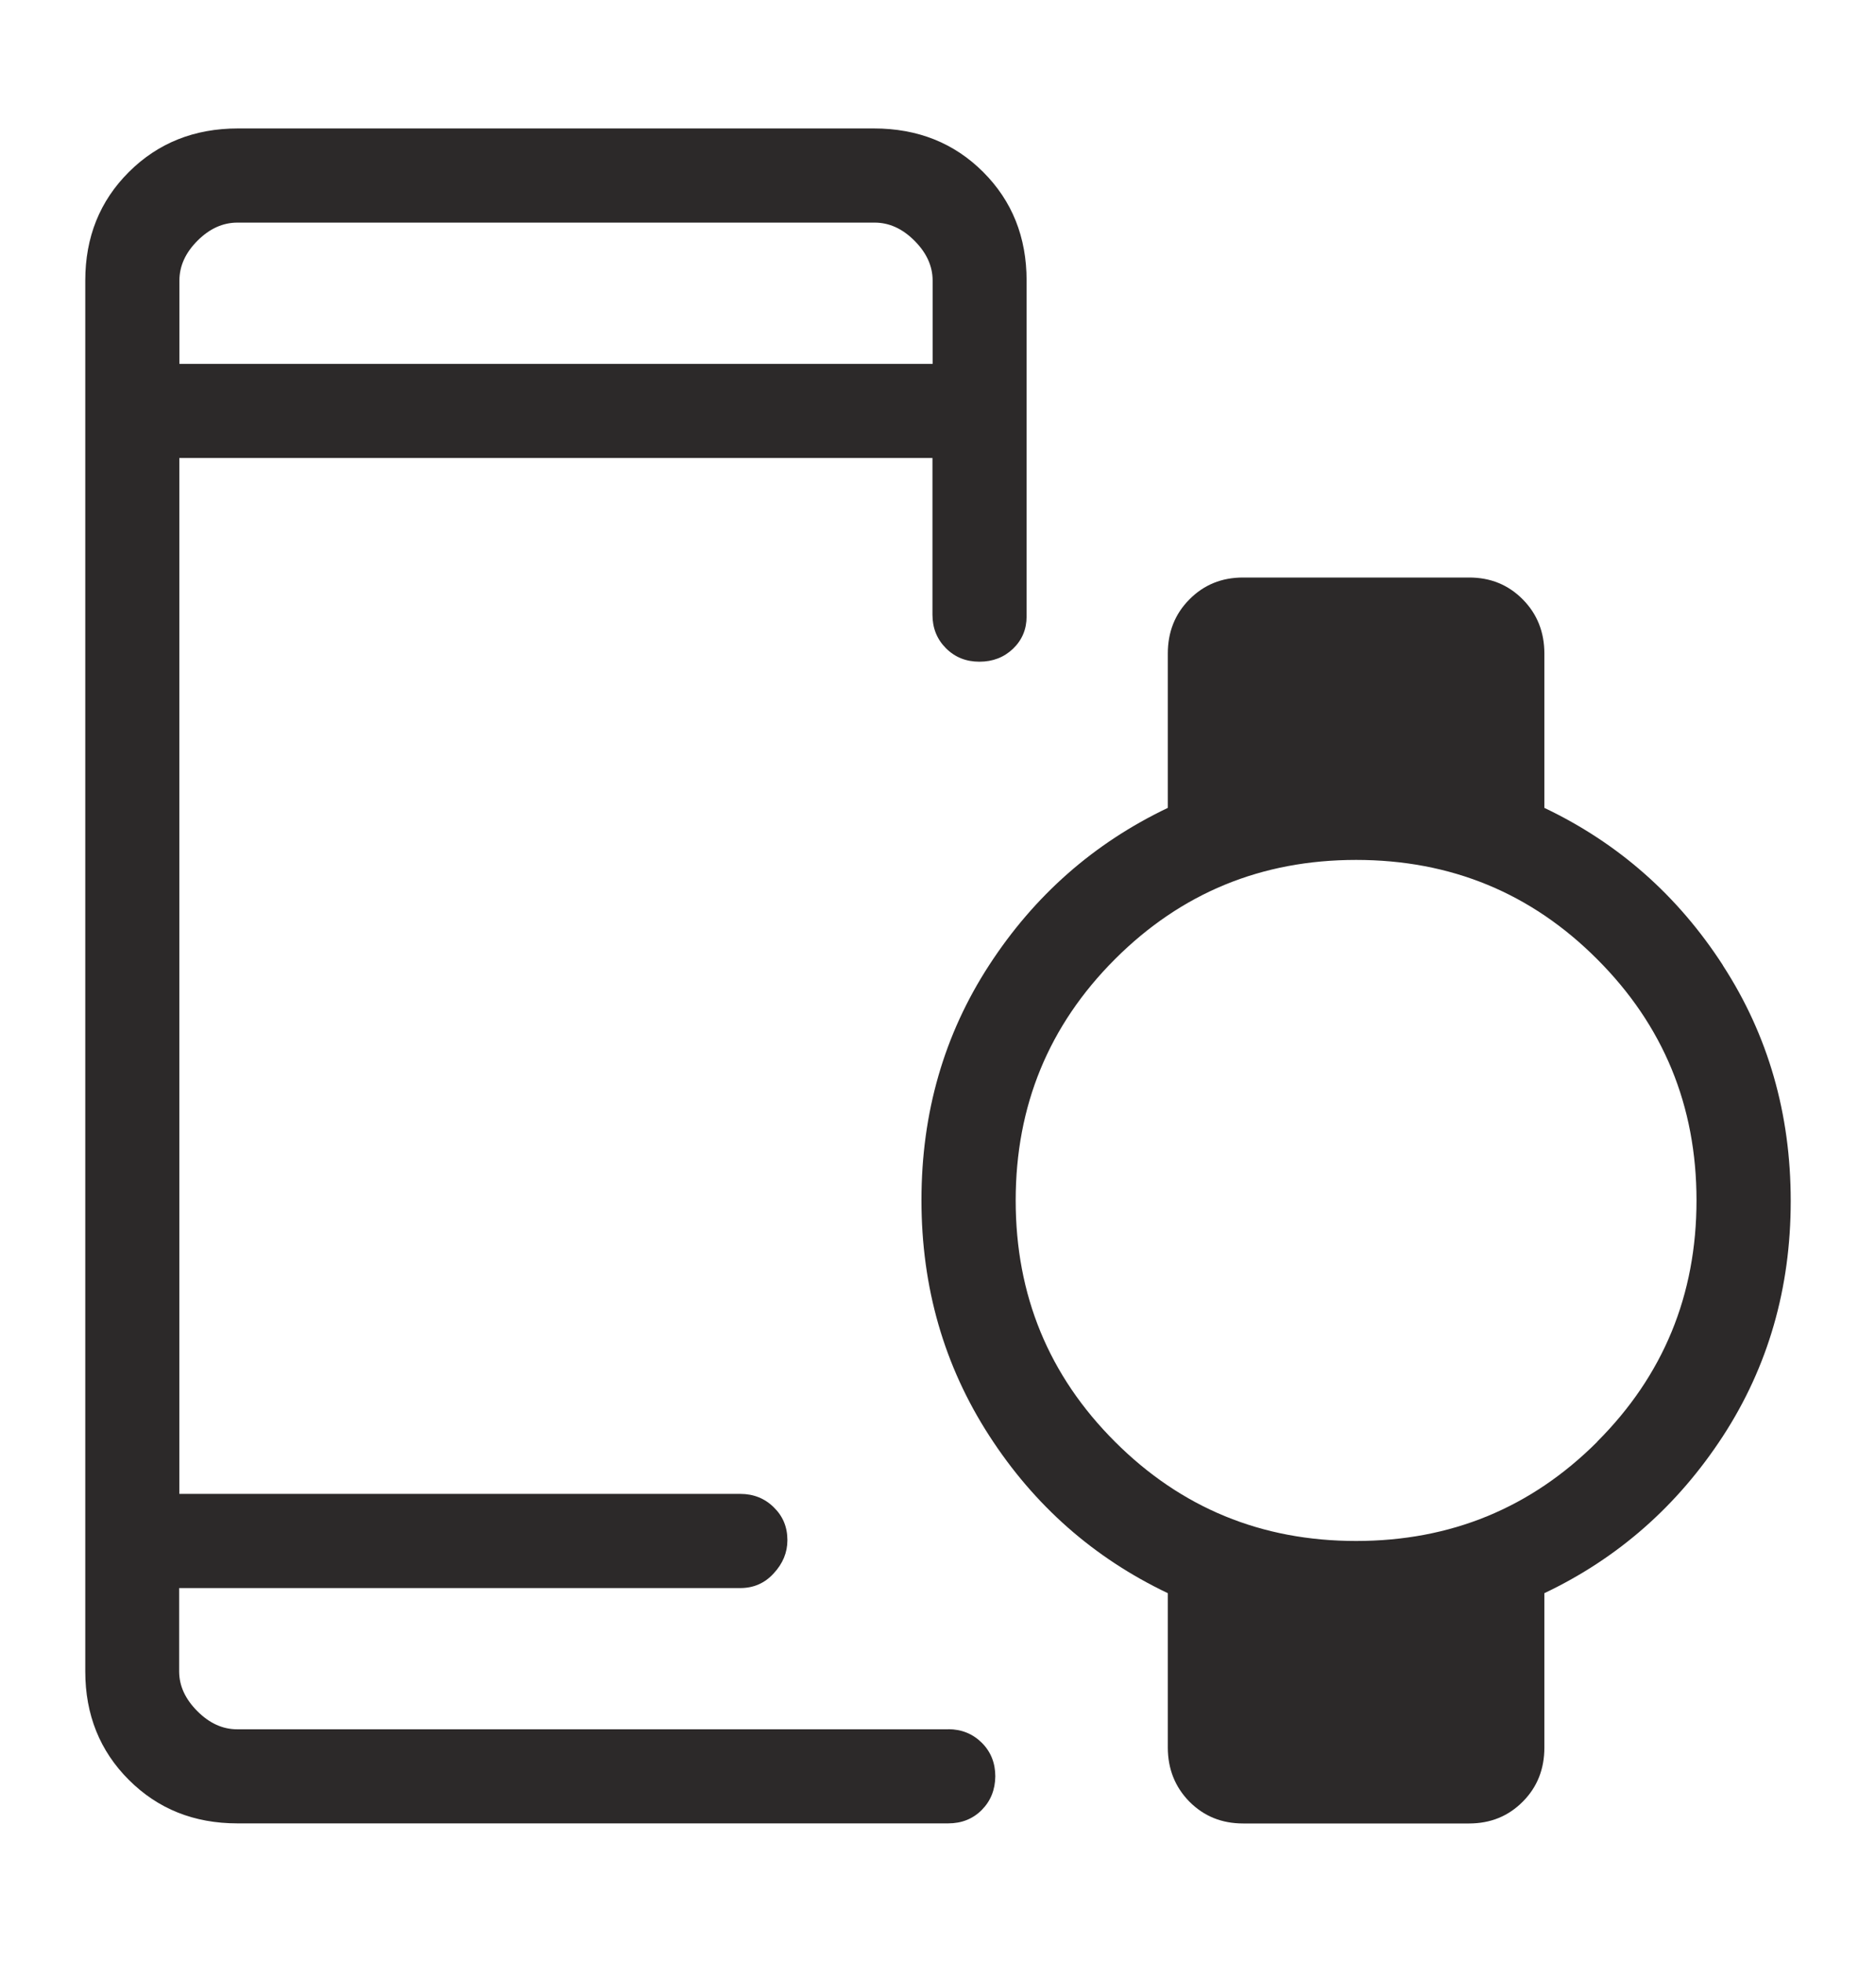
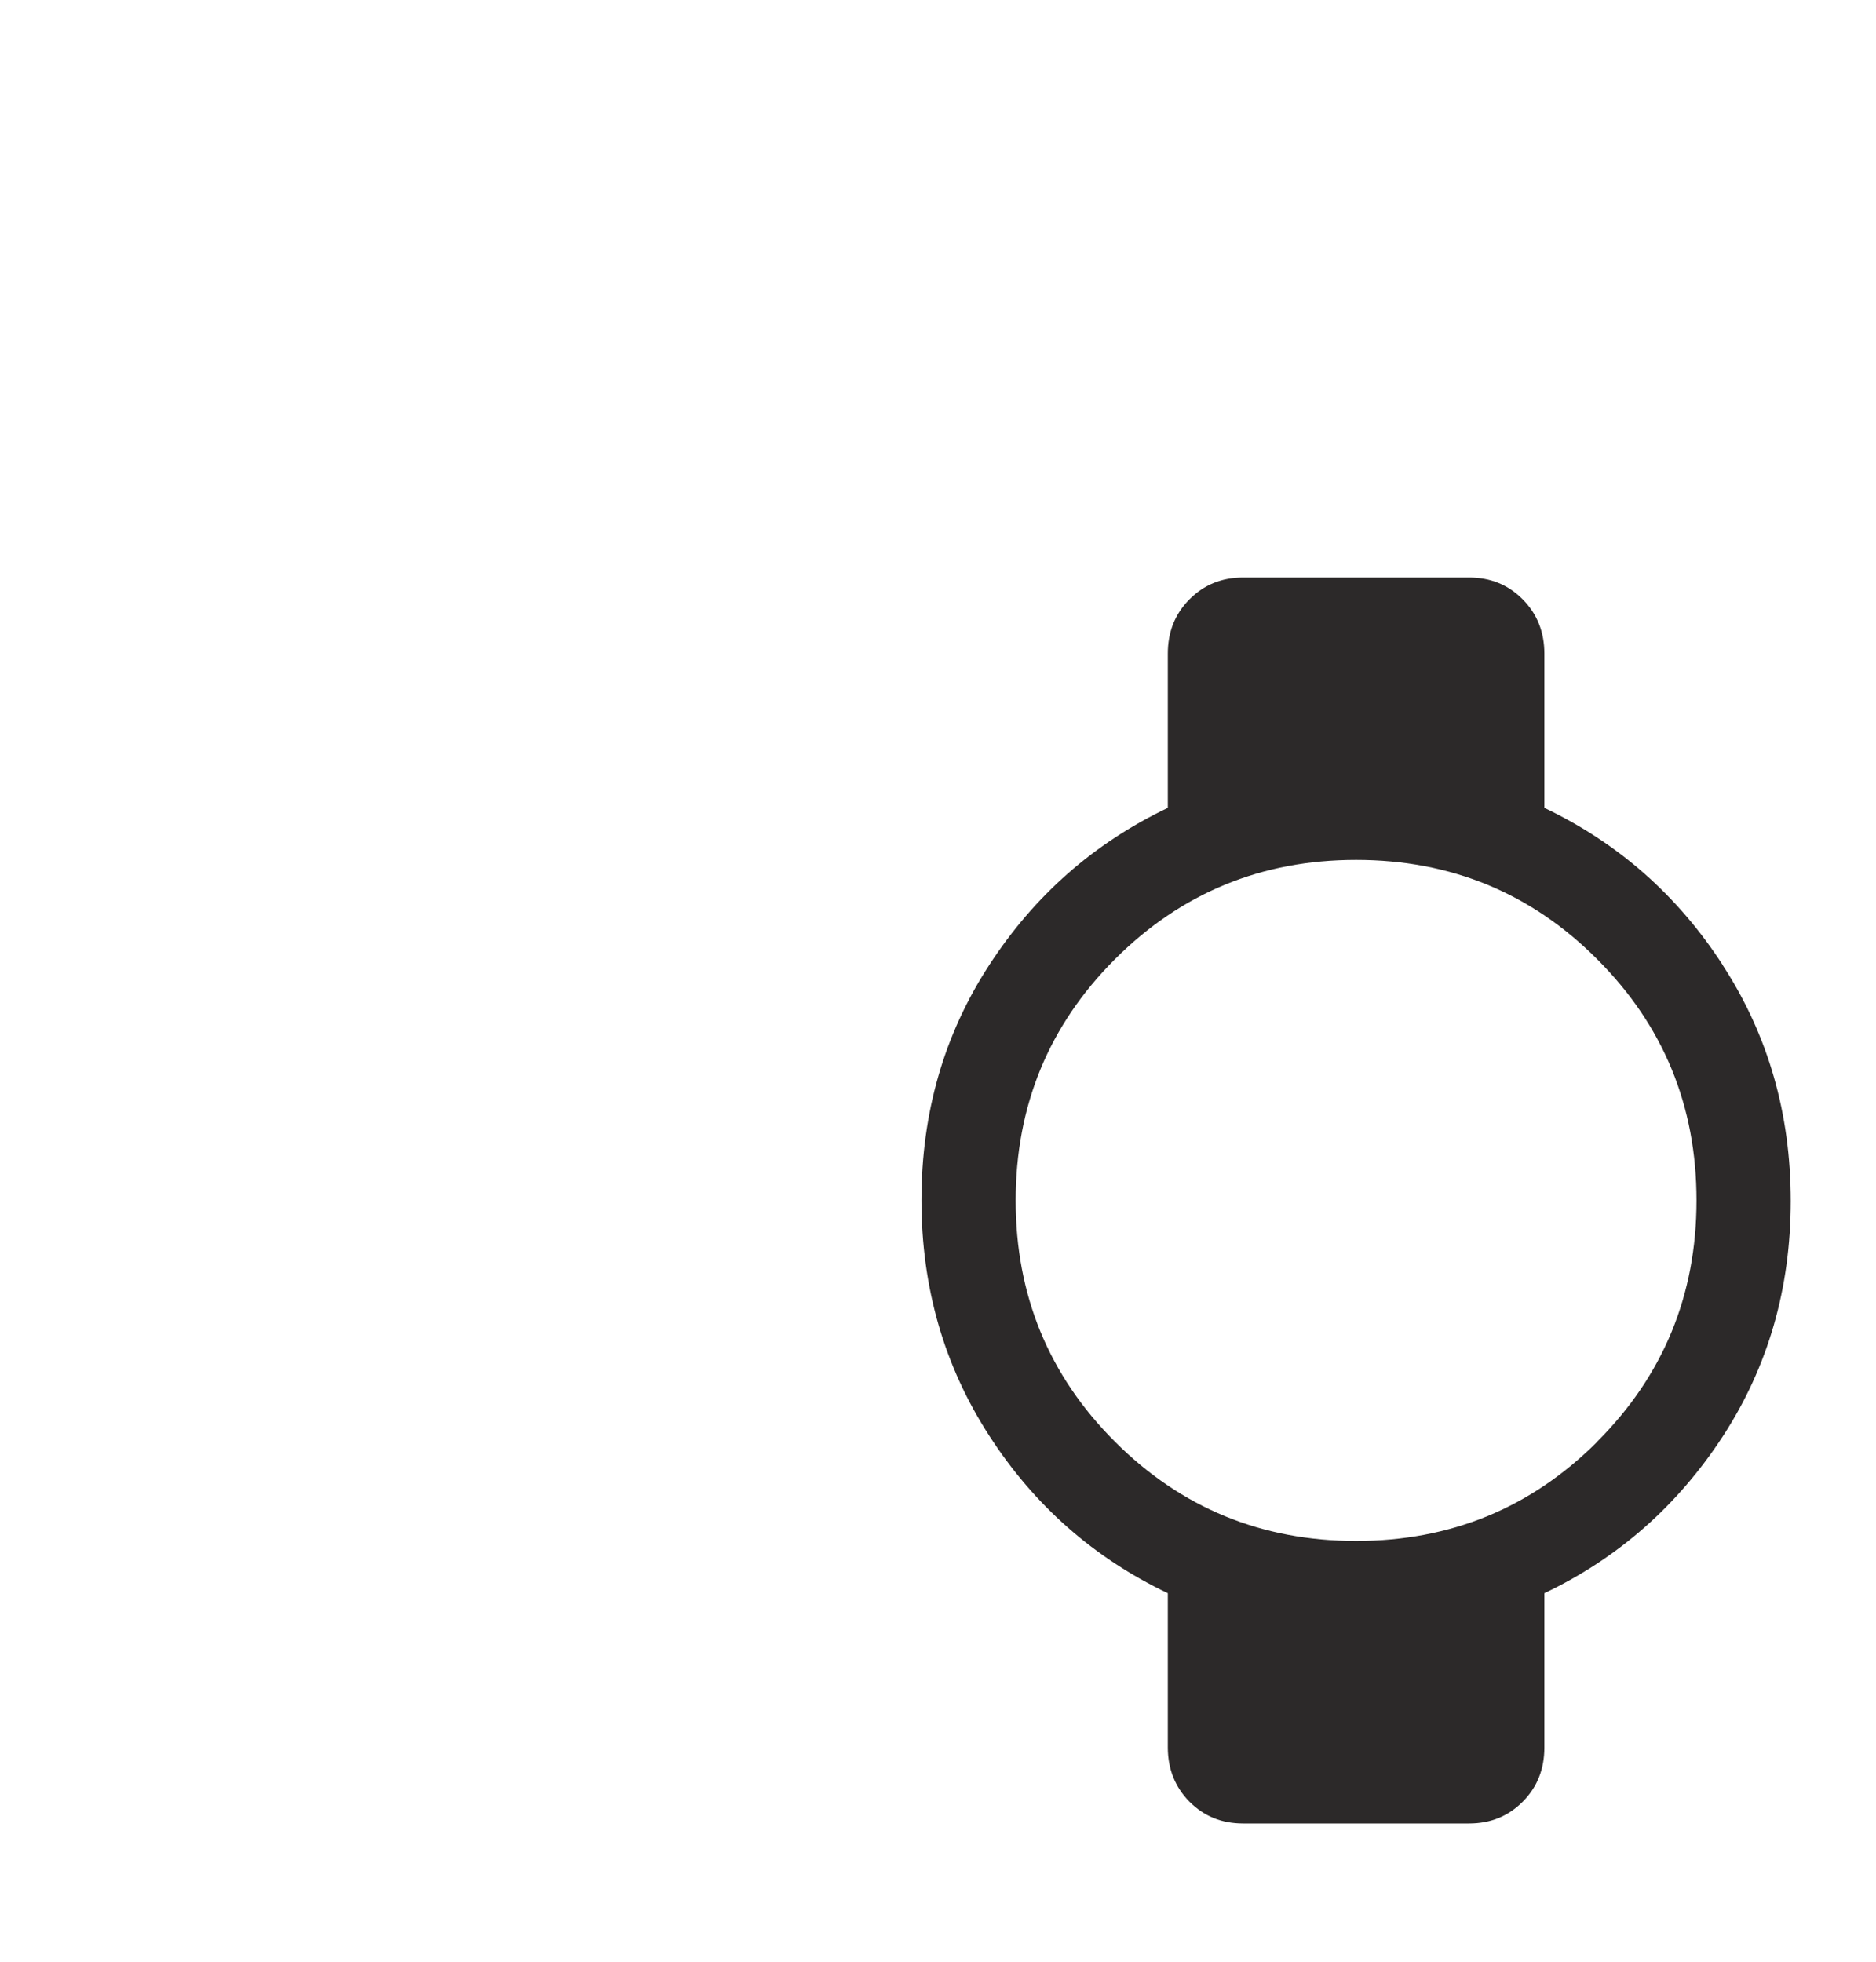
<svg xmlns="http://www.w3.org/2000/svg" width="22" height="23" viewBox="0 0 22 23" fill="none">
  <path d="M20.205 11.318C19.676 10.5 18.978 9.885 18.111 9.472V7.663C18.111 7.41 18.026 7.198 17.858 7.028C17.688 6.856 17.479 6.771 17.228 6.771H14.578C14.327 6.771 14.118 6.856 13.948 7.028C13.778 7.199 13.695 7.411 13.695 7.663V9.472C12.829 9.885 12.132 10.498 11.601 11.314C11.071 12.128 10.806 13.047 10.806 14.071C10.806 15.095 11.072 16.015 11.601 16.833C12.129 17.651 12.828 18.266 13.695 18.679V20.488C13.695 20.739 13.78 20.952 13.948 21.123C14.118 21.294 14.327 21.379 14.578 21.379H17.228C17.479 21.379 17.688 21.294 17.858 21.123C18.028 20.952 18.111 20.741 18.111 20.488V18.679C18.976 18.268 19.673 17.654 20.205 16.838C20.735 16.023 21 15.103 21 14.081C21 13.058 20.735 12.137 20.205 11.32V11.318ZM18.732 16.903C17.956 17.679 17.013 18.067 15.903 18.067C14.794 18.067 13.851 17.679 13.075 16.903C12.299 16.128 11.911 15.185 11.911 14.075C11.911 12.965 12.299 12.022 13.075 11.246C13.851 10.47 14.793 10.082 15.903 10.082C17.013 10.082 17.956 10.47 18.73 11.246C19.506 12.021 19.895 12.964 19.895 14.074C19.895 15.184 19.506 16.127 18.73 16.903H18.732Z" fill="#2C2929" />
-   <path d="M11.12 20.275H2.782C2.612 20.275 2.457 20.205 2.315 20.063C2.173 19.921 2.101 19.766 2.101 19.596V18.619H8.682C8.838 18.619 8.969 18.562 9.074 18.446C9.18 18.332 9.234 18.202 9.234 18.058C9.234 17.903 9.181 17.776 9.074 17.672C8.969 17.568 8.837 17.515 8.682 17.515H2.103V5.37H10.935V7.206C10.935 7.364 10.988 7.495 11.093 7.6C11.199 7.706 11.329 7.758 11.486 7.758C11.643 7.758 11.774 7.707 11.88 7.606C11.985 7.505 12.039 7.379 12.039 7.228V3.289C12.039 2.781 11.87 2.357 11.53 2.017C11.189 1.676 10.762 1.506 10.248 1.506H2.791C2.278 1.506 1.852 1.677 1.511 2.017C1.17 2.357 1 2.781 1 3.289V19.596C1 20.104 1.171 20.529 1.511 20.868C1.851 21.208 2.275 21.378 2.784 21.378H11.12C11.278 21.378 11.41 21.325 11.514 21.22C11.618 21.114 11.67 20.984 11.672 20.827C11.672 20.671 11.62 20.539 11.514 20.433C11.408 20.328 11.276 20.274 11.121 20.274L11.12 20.275ZM2.104 3.289C2.104 3.12 2.174 2.964 2.316 2.822C2.458 2.68 2.614 2.61 2.784 2.61H10.257C10.427 2.61 10.582 2.68 10.724 2.822C10.866 2.964 10.937 3.12 10.937 3.289V4.266H2.104V3.289Z" fill="#2C2929" />
</svg>